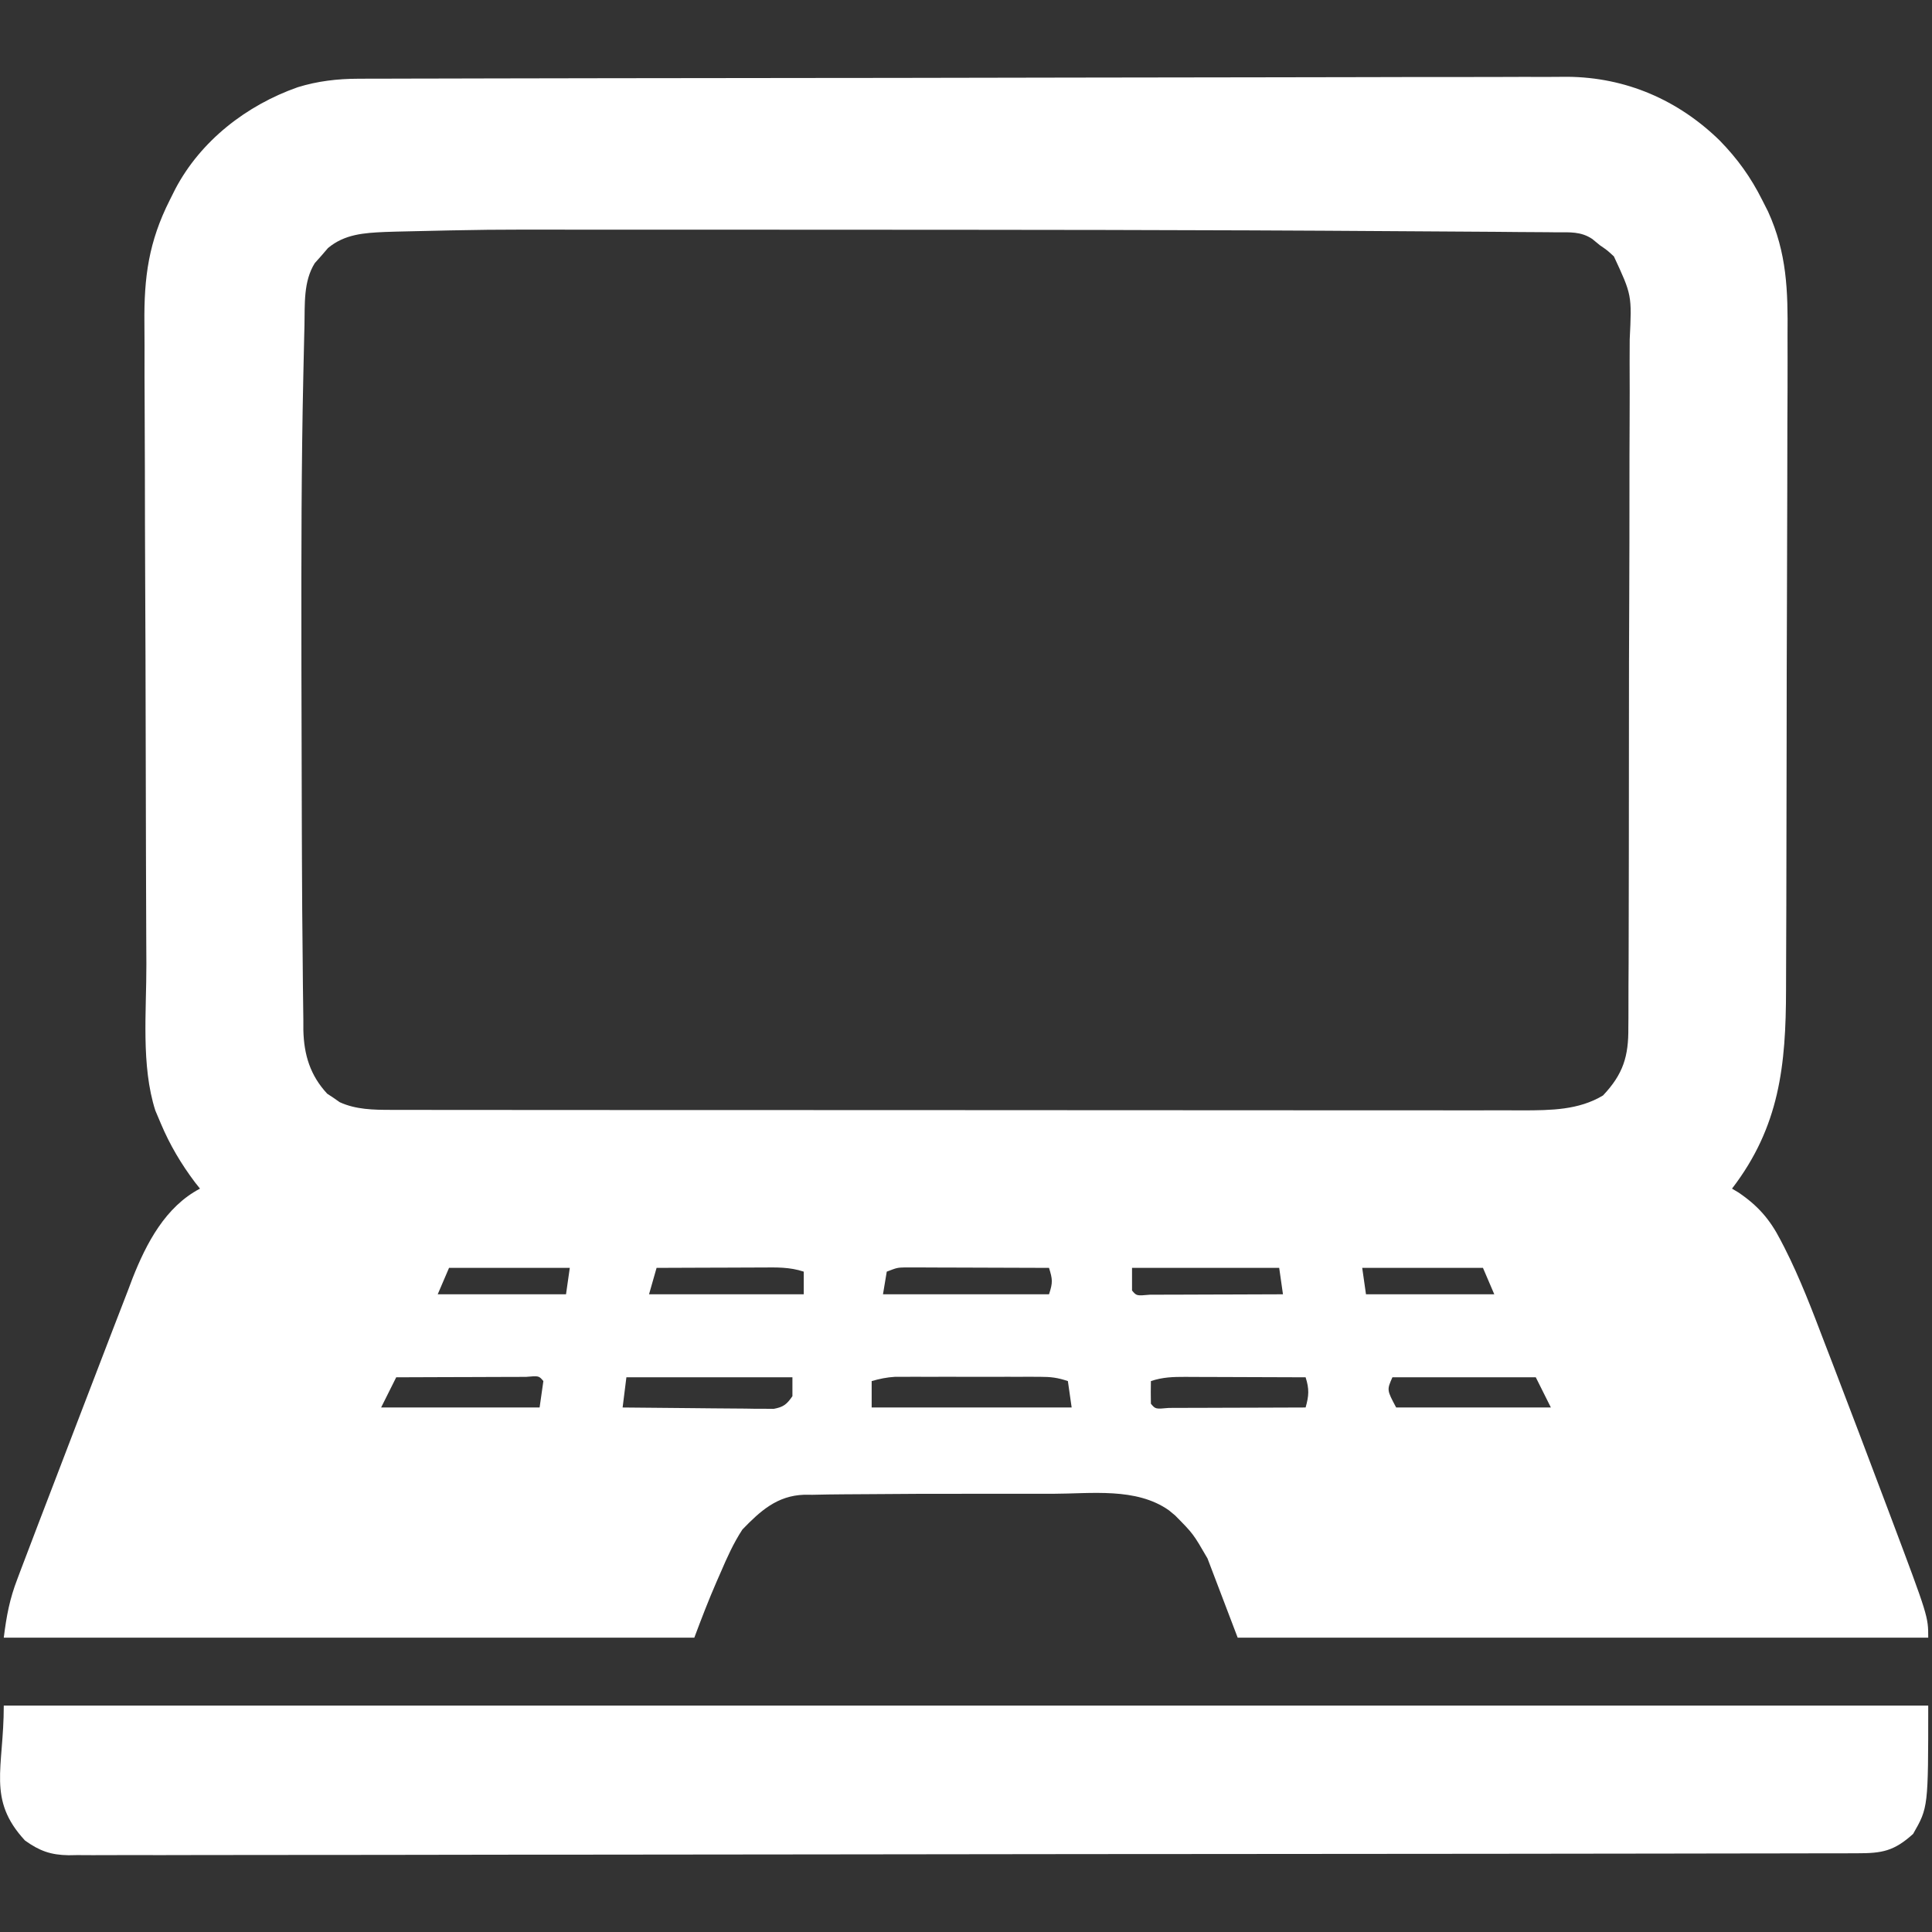
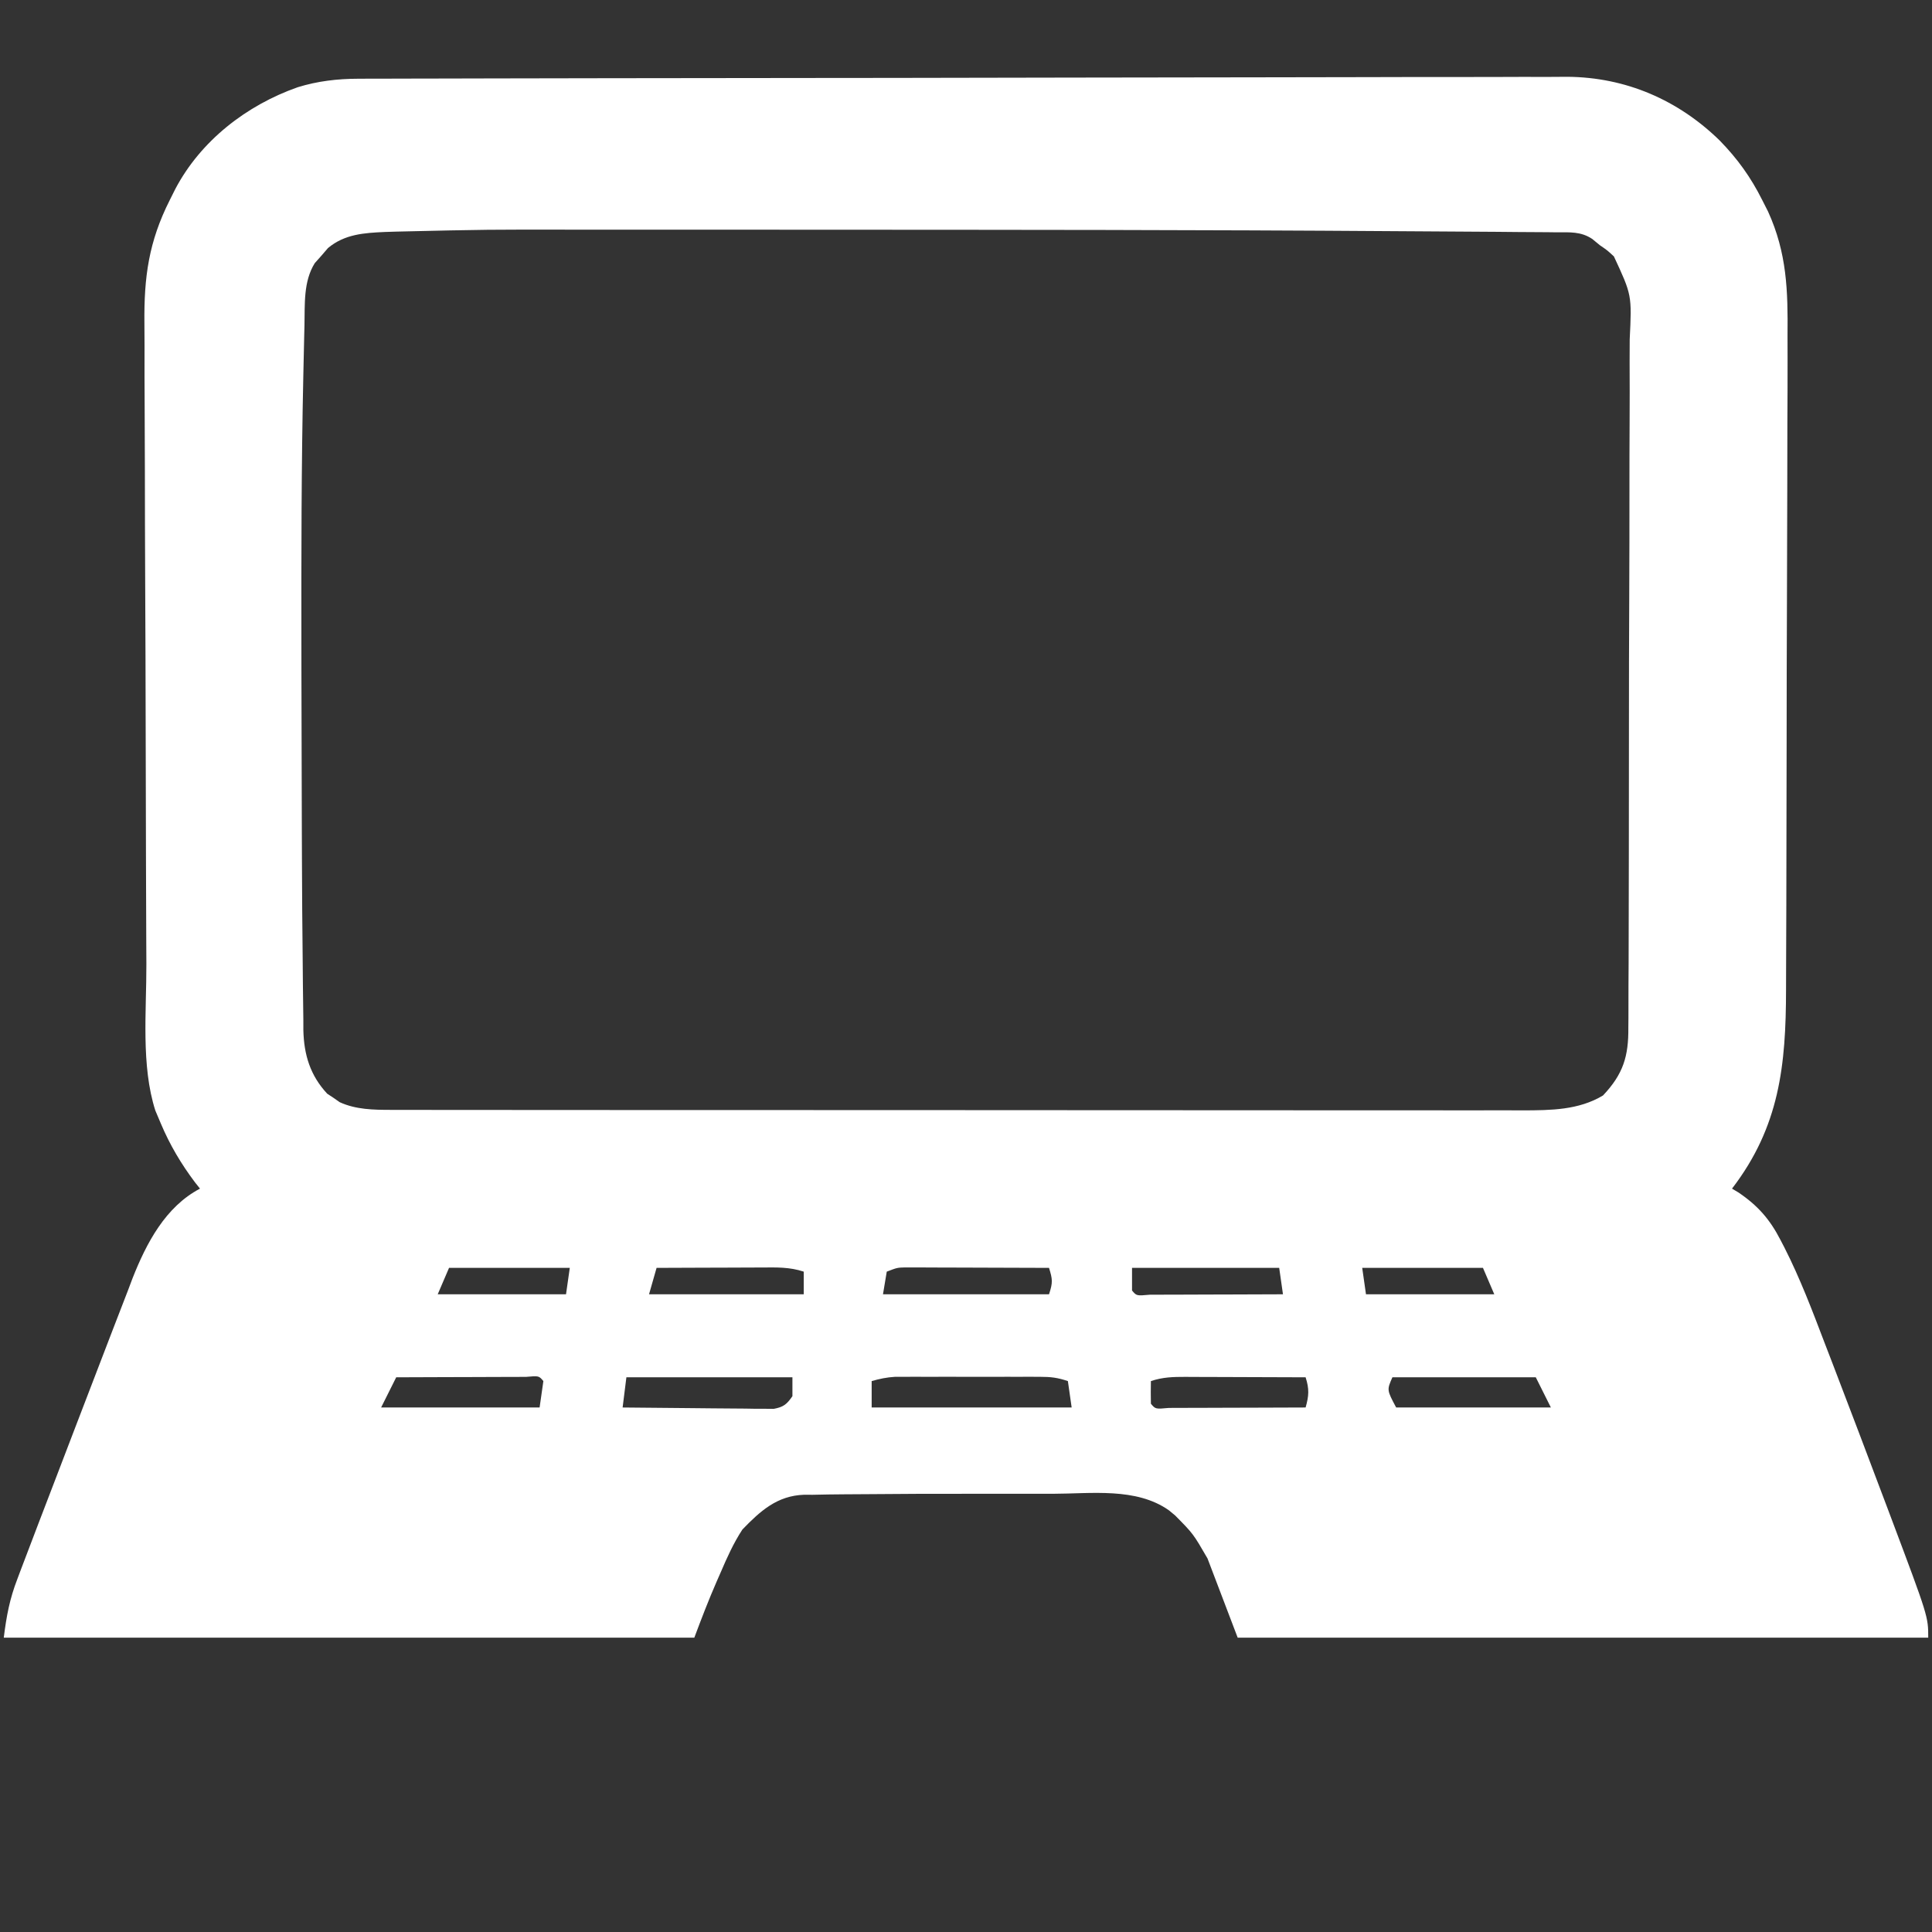
<svg xmlns="http://www.w3.org/2000/svg" version="1.1" width="512" height="512">
  <rect width="100%" height="100%" fill="#333333" stroke="none" />
-   <path d="M0 0 C1.177 -0.005 2.354 -0.01 3.567 -0.015 C4.852 -0.016 6.136 -0.016 7.459 -0.017 C8.844 -0.021 10.229 -0.025 11.615 -0.03 C15.416 -0.042 19.218 -0.048 23.02 -0.052 C27.122 -0.058 31.225 -0.07 35.327 -0.081 C45.232 -0.105 55.137 -0.12 65.042 -0.133 C67.841 -0.136 70.64 -0.14 73.439 -0.144 C90.834 -0.17 108.229 -0.192 125.623 -0.204 C129.65 -0.207 133.677 -0.21 137.703 -0.213 C138.704 -0.214 139.705 -0.215 140.736 -0.215 C156.941 -0.228 173.146 -0.261 189.351 -0.303 C206.001 -0.345 222.651 -0.369 239.3 -0.374 C248.644 -0.378 257.987 -0.389 267.33 -0.422 C275.288 -0.45 283.247 -0.461 291.205 -0.45 C295.262 -0.445 299.318 -0.448 303.374 -0.472 C307.097 -0.495 310.818 -0.494 314.541 -0.475 C316.507 -0.471 318.473 -0.492 320.438 -0.513 C335.909 -0.377 349.759 5.611 360.788 16.387 C365.496 21.206 369.026 26.125 372.038 32.137 C372.549 33.146 373.061 34.155 373.588 35.194 C378.597 46.214 378.87 56.124 378.751 68.095 C378.752 70.164 378.756 72.234 378.763 74.304 C378.773 79.882 378.746 85.46 378.712 91.039 C378.682 96.9 378.684 102.76 378.683 108.621 C378.675 118.458 378.645 128.294 378.6 138.131 C378.542 150.728 378.522 163.325 378.513 175.922 C378.505 186.792 378.48 197.663 378.452 208.533 C378.444 212.008 378.438 215.484 378.433 218.959 C378.423 224.434 378.402 229.909 378.374 235.384 C378.365 237.384 378.359 239.385 378.357 241.386 C378.331 261.445 376.649 277.71 364.038 294.137 C364.595 294.468 365.152 294.8 365.725 295.141 C370.833 298.584 374.08 302.274 376.878 307.731 C377.217 308.382 377.557 309.034 377.907 309.706 C382.08 317.911 385.329 326.481 388.6 335.075 C389.286 336.856 389.973 338.638 390.66 340.419 C392.802 345.986 394.922 351.56 397.038 357.137 C397.39 358.064 397.742 358.991 398.105 359.946 C400.509 366.277 402.903 372.611 405.288 378.95 C405.602 379.784 405.916 380.618 406.239 381.477 C416.038 407.544 416.038 407.544 416.038 413.137 C355.648 413.137 295.258 413.137 233.038 413.137 C229.078 402.742 229.078 402.742 225.038 392.137 C221.266 385.614 221.266 385.614 216.475 380.762 C215.917 380.301 215.359 379.839 214.784 379.364 C206.118 373.276 194.211 374.987 184.108 375.004 C182.668 375.004 181.228 375.003 179.788 375.001 C176.778 375 173.767 375.002 170.757 375.007 C167.712 375.011 164.667 375.011 161.623 375.007 C153.004 374.994 144.387 375.014 135.769 375.102 C133.424 375.124 131.078 375.139 128.732 375.145 C125.955 375.157 123.181 375.205 120.405 375.27 C119.649 375.267 118.893 375.264 118.114 375.26 C111.01 375.516 106.578 379.509 101.792 384.461 C99.397 388.114 97.693 391.943 95.975 395.95 C95.637 396.718 95.299 397.487 94.95 398.28 C92.807 403.19 90.925 408.104 89.038 413.137 C28.648 413.137 -31.742 413.137 -93.962 413.137 C-93.234 407.31 -92.405 402.884 -90.357 397.575 C-90.085 396.85 -89.813 396.125 -89.533 395.378 C-88.624 392.961 -87.7 390.549 -86.775 388.137 C-86.119 386.414 -85.463 384.69 -84.808 382.966 C-83.354 379.154 -81.892 375.345 -80.425 371.538 C-78.682 367.015 -76.951 362.488 -75.226 357.959 C-73.065 352.286 -70.89 346.62 -68.7 340.958 C-67.497 337.848 -66.301 334.737 -65.114 331.621 C-63.768 328.092 -62.401 324.573 -61.029 321.055 C-60.636 320.014 -60.244 318.972 -59.84 317.9 C-56.163 308.588 -51.12 298.945 -41.962 294.137 C-42.398 293.589 -42.834 293.041 -43.283 292.477 C-46.973 287.564 -49.952 282.55 -52.337 276.887 C-53.06 275.178 -53.06 275.178 -53.798 273.434 C-57.617 261.529 -56.133 247.079 -56.171 234.692 C-56.181 232.665 -56.19 230.638 -56.201 228.611 C-56.232 222.006 -56.252 215.402 -56.271 208.797 C-56.274 207.669 -56.277 206.541 -56.281 205.378 C-56.312 194.721 -56.338 184.063 -56.355 173.405 C-56.377 159.829 -56.419 146.254 -56.489 132.678 C-56.536 123.098 -56.56 113.518 -56.567 103.938 C-56.572 98.23 -56.587 92.523 -56.627 86.816 C-56.664 81.447 -56.672 76.078 -56.659 70.709 C-56.659 68.75 -56.669 66.79 -56.691 64.831 C-56.819 52.541 -55.551 43.206 -49.962 32.137 C-49.485 31.184 -49.009 30.231 -48.517 29.25 C-41.768 16.415 -29.624 7.032 -16.087 2.262 C-10.791 0.621 -5.532 0.013 0 0 Z M9.897 40.52 C8.956 40.551 8.015 40.581 7.046 40.612 C1.507 40.859 -3.62 41.186 -8.044 44.871 C-8.615 45.537 -9.186 46.202 -9.775 46.887 C-10.359 47.542 -10.943 48.197 -11.544 48.871 C-14.588 53.735 -14.153 59.779 -14.274 65.367 C-14.295 66.175 -14.315 66.984 -14.336 67.817 C-14.402 70.504 -14.46 73.192 -14.517 75.879 C-14.538 76.819 -14.559 77.758 -14.58 78.726 C-15.104 102.57 -15.119 126.413 -15.087 150.262 C-15.085 152.503 -15.083 154.744 -15.081 156.984 C-15.065 171.086 -15.029 185.187 -14.973 199.289 C-14.963 201.987 -14.953 204.685 -14.943 207.383 C-14.911 215.902 -14.856 224.419 -14.753 232.938 C-14.726 235.293 -14.706 237.648 -14.692 240.004 C-14.671 243.161 -14.625 246.316 -14.572 249.473 C-14.57 250.354 -14.569 251.236 -14.568 252.144 C-14.41 258.661 -12.765 264.123 -8.251 268.977 C-7.702 269.339 -7.153 269.701 -6.587 270.075 C-6.043 270.455 -5.499 270.835 -4.939 271.227 C-0.666 273.194 4.033 273.262 8.67 273.266 C10.326 273.27 10.326 273.27 12.015 273.275 C13.217 273.274 14.419 273.272 15.657 273.271 C17.585 273.274 17.585 273.274 19.552 273.278 C23.112 273.284 26.673 273.284 30.233 273.282 C34.076 273.282 37.919 273.288 41.761 273.292 C49.287 273.301 56.813 273.304 64.339 273.304 C70.458 273.305 76.576 273.307 82.694 273.31 C100.044 273.319 117.394 273.323 134.745 273.322 C135.68 273.322 136.615 273.322 137.579 273.322 C138.515 273.322 139.451 273.322 140.416 273.322 C155.589 273.322 170.763 273.331 185.937 273.345 C201.521 273.36 217.105 273.367 232.69 273.366 C241.437 273.366 250.185 273.368 258.933 273.379 C266.381 273.388 273.829 273.39 281.277 273.384 C285.075 273.38 288.874 273.38 292.672 273.389 C296.794 273.398 300.916 273.392 305.037 273.384 C306.233 273.389 307.428 273.395 308.659 273.4 C316.045 273.369 323.373 273.336 329.85 269.45 C335.232 263.761 336.632 259.042 336.566 251.453 C336.574 250.603 336.583 249.753 336.591 248.878 C336.614 246.043 336.609 243.21 336.603 240.376 C336.613 238.338 336.625 236.301 336.639 234.264 C336.67 228.739 336.675 223.214 336.674 217.689 C336.675 213.075 336.687 208.46 336.699 203.845 C336.726 192.957 336.732 182.069 336.724 171.181 C336.717 159.954 336.75 148.727 336.803 137.499 C336.847 127.854 336.864 118.209 336.859 108.564 C336.857 102.806 336.865 97.048 336.9 91.29 C336.932 85.875 336.93 80.46 336.903 75.045 C336.898 73.06 336.906 71.075 336.926 69.091 C337.502 57.336 337.502 57.336 332.734 47.081 C330.968 45.457 330.968 45.457 329.038 44.137 C328.371 43.59 327.704 43.042 327.017 42.478 C324.031 40.455 321.003 40.698 317.517 40.705 C316.746 40.694 315.975 40.684 315.181 40.674 C312.554 40.643 309.927 40.634 307.299 40.625 C305.363 40.608 303.426 40.59 301.489 40.571 C296.058 40.521 290.627 40.492 285.196 40.467 C281.721 40.449 278.247 40.426 274.772 40.401 C223.4 40.033 172.025 40.037 120.653 40.015 C116.326 40.013 112 40.011 107.674 40.008 C95.168 40 82.661 39.997 70.155 40.003 C66.302 40.004 62.45 40.004 58.597 40.001 C34.243 39.96 34.243 39.96 9.897 40.52 Z M24.038 315.137 C22.553 318.602 22.553 318.602 21.038 322.137 C32.258 322.137 43.478 322.137 55.038 322.137 C55.368 319.827 55.698 317.517 56.038 315.137 C45.478 315.137 34.918 315.137 24.038 315.137 Z M79.038 315.137 C78.378 317.447 77.718 319.757 77.038 322.137 C90.568 322.137 104.098 322.137 118.038 322.137 C118.038 320.157 118.038 318.177 118.038 316.137 C114.279 314.884 110.783 315.013 106.87 315.039 C106.075 315.041 105.28 315.042 104.461 315.044 C101.924 315.049 99.387 315.062 96.85 315.075 C95.13 315.08 93.409 315.084 91.688 315.088 C87.471 315.099 83.255 315.116 79.038 315.137 Z M140.038 316.137 C139.708 318.117 139.378 320.097 139.038 322.137 C153.558 322.137 168.078 322.137 183.038 322.137 C184.082 319.004 183.972 318.147 183.038 315.137 C177.396 315.112 171.754 315.094 166.113 315.082 C164.193 315.077 162.274 315.07 160.354 315.062 C157.596 315.049 154.838 315.044 152.081 315.039 C151.221 315.034 150.362 315.029 149.476 315.024 C148.676 315.024 147.875 315.024 147.05 315.023 C146.346 315.021 145.642 315.019 144.917 315.017 C142.81 315.071 142.81 315.071 140.038 316.137 Z M205.038 315.137 C205.038 317.117 205.038 319.097 205.038 321.137 C206.238 322.565 206.238 322.565 209.731 322.251 C211.376 322.25 213.022 322.245 214.667 322.235 C215.531 322.233 216.395 322.232 217.286 322.23 C220.057 322.225 222.829 322.212 225.6 322.2 C227.475 322.195 229.349 322.19 231.223 322.186 C235.828 322.175 240.433 322.158 245.038 322.137 C244.543 318.672 244.543 318.672 244.038 315.137 C231.168 315.137 218.298 315.137 205.038 315.137 Z M266.038 315.137 C266.368 317.447 266.698 319.757 267.038 322.137 C278.258 322.137 289.478 322.137 301.038 322.137 C300.048 319.827 299.058 317.517 298.038 315.137 C287.478 315.137 276.918 315.137 266.038 315.137 Z M10.038 344.137 C8.718 346.777 7.398 349.417 6.038 352.137 C19.898 352.137 33.758 352.137 48.038 352.137 C48.368 349.827 48.698 347.517 49.038 345.137 C47.849 343.72 47.849 343.72 44.436 344.023 C42.833 344.024 41.23 344.029 39.628 344.039 C38.365 344.041 38.365 344.041 37.076 344.044 C34.376 344.049 31.676 344.062 28.975 344.075 C27.149 344.08 25.323 344.084 23.497 344.088 C19.01 344.099 14.524 344.117 10.038 344.137 Z M71.038 344.137 C70.708 346.777 70.378 349.417 70.038 352.137 C75.964 352.211 81.89 352.266 87.817 352.302 C89.834 352.317 91.851 352.337 93.867 352.363 C96.764 352.4 99.66 352.417 102.557 352.43 C103.461 352.445 104.364 352.461 105.294 352.477 C106.555 352.477 106.555 352.477 107.842 352.478 C108.951 352.488 108.951 352.488 110.083 352.498 C112.679 352.019 113.541 351.303 115.038 349.137 C115.038 347.487 115.038 345.837 115.038 344.137 C100.518 344.137 85.998 344.137 71.038 344.137 Z M136.038 345.137 C136.038 347.447 136.038 349.757 136.038 352.137 C153.528 352.137 171.018 352.137 189.038 352.137 C188.543 348.672 188.543 348.672 188.038 345.137 C185.232 344.202 183.531 344.011 180.63 344.008 C179.742 344.004 178.854 344.001 177.94 343.998 C176.983 344 176.027 344.002 175.042 344.004 C174.057 344.003 173.071 344.002 172.057 344.001 C169.973 344.001 167.889 344.002 165.805 344.007 C162.616 344.012 159.428 344.007 156.239 344 C154.215 344.001 152.191 344.002 150.167 344.004 C148.735 344.001 148.735 344.001 147.275 343.998 C146.384 344.001 145.493 344.004 144.575 344.008 C143.794 344.008 143.012 344.009 142.207 344.01 C140.034 344.137 138.126 344.538 136.038 345.137 Z M210.038 345.137 C209.995 347.137 209.997 349.137 210.038 351.137 C211.248 352.576 211.248 352.576 214.823 352.251 C216.511 352.25 218.198 352.245 219.885 352.235 C220.772 352.233 221.658 352.232 222.572 352.23 C225.414 352.225 228.257 352.212 231.1 352.2 C233.023 352.195 234.945 352.19 236.868 352.186 C241.591 352.175 246.314 352.158 251.038 352.137 C251.916 349.04 252.032 347.231 251.038 344.137 C245.681 344.112 240.324 344.094 234.967 344.082 C233.145 344.077 231.322 344.07 229.499 344.062 C226.881 344.049 224.262 344.044 221.643 344.039 C220.828 344.034 220.012 344.029 219.171 344.024 C215.868 344.023 213.195 344.085 210.038 345.137 Z M274.038 344.137 C272.558 347.499 272.558 347.499 275.038 352.137 C288.568 352.137 302.098 352.137 316.038 352.137 C314.718 349.497 313.398 346.857 312.038 344.137 C299.498 344.137 286.958 344.137 274.038 344.137 Z " fill="#FFFFFF" transform="translate(94.962,20.863)" />
-   <path d="M0 0 C168.3 0 336.6 0 510 0 C510 27 510 27 506 34 C500.945 38.573 497.793 39.147 491.152 39.137 C489.916 39.141 489.916 39.141 488.655 39.145 C485.863 39.153 483.072 39.153 480.28 39.154 C478.271 39.158 476.261 39.162 474.251 39.167 C468.705 39.179 463.159 39.185 457.614 39.189 C451.641 39.195 445.669 39.207 439.697 39.218 C425.945 39.241 412.193 39.256 398.44 39.268 C393.683 39.272 388.926 39.277 384.169 39.281 C358.885 39.307 333.601 39.329 308.317 39.341 C302.457 39.344 296.597 39.347 290.738 39.35 C289.646 39.351 289.646 39.351 288.531 39.351 C264.925 39.363 241.318 39.394 217.712 39.436 C193.45 39.479 169.189 39.505 144.928 39.511 C141.502 39.511 138.077 39.512 134.651 39.513 C133.977 39.514 133.303 39.514 132.608 39.514 C121.751 39.517 110.894 39.538 100.037 39.564 C89.126 39.59 78.215 39.598 67.305 39.587 C61.392 39.582 55.479 39.585 49.567 39.609 C44.156 39.632 38.746 39.631 33.336 39.612 C31.376 39.609 29.416 39.615 27.457 39.63 C24.796 39.649 22.138 39.637 19.477 39.618 C18.713 39.631 17.949 39.644 17.162 39.657 C12.427 39.581 9.469 38.509 5.624 35.756 C-4.479 24.833 0 16.734 0 0 Z " fill="#FFFFFF" transform="translate(1,452)" />
+   <path d="M0 0 C1.177 -0.005 2.354 -0.01 3.567 -0.015 C4.852 -0.016 6.136 -0.016 7.459 -0.017 C8.844 -0.021 10.229 -0.025 11.615 -0.03 C15.416 -0.042 19.218 -0.048 23.02 -0.052 C27.122 -0.058 31.225 -0.07 35.327 -0.081 C45.232 -0.105 55.137 -0.12 65.042 -0.133 C67.841 -0.136 70.64 -0.14 73.439 -0.144 C90.834 -0.17 108.229 -0.192 125.623 -0.204 C129.65 -0.207 133.677 -0.21 137.703 -0.213 C138.704 -0.214 139.705 -0.215 140.736 -0.215 C156.941 -0.228 173.146 -0.261 189.351 -0.303 C206.001 -0.345 222.651 -0.369 239.3 -0.374 C248.644 -0.378 257.987 -0.389 267.33 -0.422 C275.288 -0.45 283.247 -0.461 291.205 -0.45 C295.262 -0.445 299.318 -0.448 303.374 -0.472 C307.097 -0.495 310.818 -0.494 314.541 -0.475 C316.507 -0.471 318.473 -0.492 320.438 -0.513 C335.909 -0.377 349.759 5.611 360.788 16.387 C365.496 21.206 369.026 26.125 372.038 32.137 C372.549 33.146 373.061 34.155 373.588 35.194 C378.597 46.214 378.87 56.124 378.751 68.095 C378.752 70.164 378.756 72.234 378.763 74.304 C378.773 79.882 378.746 85.46 378.712 91.039 C378.682 96.9 378.684 102.76 378.683 108.621 C378.675 118.458 378.645 128.294 378.6 138.131 C378.542 150.728 378.522 163.325 378.513 175.922 C378.505 186.792 378.48 197.663 378.452 208.533 C378.444 212.008 378.438 215.484 378.433 218.959 C378.423 224.434 378.402 229.909 378.374 235.384 C378.365 237.384 378.359 239.385 378.357 241.386 C378.331 261.445 376.649 277.71 364.038 294.137 C364.595 294.468 365.152 294.8 365.725 295.141 C370.833 298.584 374.08 302.274 376.878 307.731 C377.217 308.382 377.557 309.034 377.907 309.706 C382.08 317.911 385.329 326.481 388.6 335.075 C389.286 336.856 389.973 338.638 390.66 340.419 C392.802 345.986 394.922 351.56 397.038 357.137 C397.39 358.064 397.742 358.991 398.105 359.946 C400.509 366.277 402.903 372.611 405.288 378.95 C405.602 379.784 405.916 380.618 406.239 381.477 C416.038 407.544 416.038 407.544 416.038 413.137 C355.648 413.137 295.258 413.137 233.038 413.137 C229.078 402.742 229.078 402.742 225.038 392.137 C221.266 385.614 221.266 385.614 216.475 380.762 C215.917 380.301 215.359 379.839 214.784 379.364 C206.118 373.276 194.211 374.987 184.108 375.004 C182.668 375.004 181.228 375.003 179.788 375.001 C167.712 375.011 164.667 375.011 161.623 375.007 C153.004 374.994 144.387 375.014 135.769 375.102 C133.424 375.124 131.078 375.139 128.732 375.145 C125.955 375.157 123.181 375.205 120.405 375.27 C119.649 375.267 118.893 375.264 118.114 375.26 C111.01 375.516 106.578 379.509 101.792 384.461 C99.397 388.114 97.693 391.943 95.975 395.95 C95.637 396.718 95.299 397.487 94.95 398.28 C92.807 403.19 90.925 408.104 89.038 413.137 C28.648 413.137 -31.742 413.137 -93.962 413.137 C-93.234 407.31 -92.405 402.884 -90.357 397.575 C-90.085 396.85 -89.813 396.125 -89.533 395.378 C-88.624 392.961 -87.7 390.549 -86.775 388.137 C-86.119 386.414 -85.463 384.69 -84.808 382.966 C-83.354 379.154 -81.892 375.345 -80.425 371.538 C-78.682 367.015 -76.951 362.488 -75.226 357.959 C-73.065 352.286 -70.89 346.62 -68.7 340.958 C-67.497 337.848 -66.301 334.737 -65.114 331.621 C-63.768 328.092 -62.401 324.573 -61.029 321.055 C-60.636 320.014 -60.244 318.972 -59.84 317.9 C-56.163 308.588 -51.12 298.945 -41.962 294.137 C-42.398 293.589 -42.834 293.041 -43.283 292.477 C-46.973 287.564 -49.952 282.55 -52.337 276.887 C-53.06 275.178 -53.06 275.178 -53.798 273.434 C-57.617 261.529 -56.133 247.079 -56.171 234.692 C-56.181 232.665 -56.19 230.638 -56.201 228.611 C-56.232 222.006 -56.252 215.402 -56.271 208.797 C-56.274 207.669 -56.277 206.541 -56.281 205.378 C-56.312 194.721 -56.338 184.063 -56.355 173.405 C-56.377 159.829 -56.419 146.254 -56.489 132.678 C-56.536 123.098 -56.56 113.518 -56.567 103.938 C-56.572 98.23 -56.587 92.523 -56.627 86.816 C-56.664 81.447 -56.672 76.078 -56.659 70.709 C-56.659 68.75 -56.669 66.79 -56.691 64.831 C-56.819 52.541 -55.551 43.206 -49.962 32.137 C-49.485 31.184 -49.009 30.231 -48.517 29.25 C-41.768 16.415 -29.624 7.032 -16.087 2.262 C-10.791 0.621 -5.532 0.013 0 0 Z M9.897 40.52 C8.956 40.551 8.015 40.581 7.046 40.612 C1.507 40.859 -3.62 41.186 -8.044 44.871 C-8.615 45.537 -9.186 46.202 -9.775 46.887 C-10.359 47.542 -10.943 48.197 -11.544 48.871 C-14.588 53.735 -14.153 59.779 -14.274 65.367 C-14.295 66.175 -14.315 66.984 -14.336 67.817 C-14.402 70.504 -14.46 73.192 -14.517 75.879 C-14.538 76.819 -14.559 77.758 -14.58 78.726 C-15.104 102.57 -15.119 126.413 -15.087 150.262 C-15.085 152.503 -15.083 154.744 -15.081 156.984 C-15.065 171.086 -15.029 185.187 -14.973 199.289 C-14.963 201.987 -14.953 204.685 -14.943 207.383 C-14.911 215.902 -14.856 224.419 -14.753 232.938 C-14.726 235.293 -14.706 237.648 -14.692 240.004 C-14.671 243.161 -14.625 246.316 -14.572 249.473 C-14.57 250.354 -14.569 251.236 -14.568 252.144 C-14.41 258.661 -12.765 264.123 -8.251 268.977 C-7.702 269.339 -7.153 269.701 -6.587 270.075 C-6.043 270.455 -5.499 270.835 -4.939 271.227 C-0.666 273.194 4.033 273.262 8.67 273.266 C10.326 273.27 10.326 273.27 12.015 273.275 C13.217 273.274 14.419 273.272 15.657 273.271 C17.585 273.274 17.585 273.274 19.552 273.278 C23.112 273.284 26.673 273.284 30.233 273.282 C34.076 273.282 37.919 273.288 41.761 273.292 C49.287 273.301 56.813 273.304 64.339 273.304 C70.458 273.305 76.576 273.307 82.694 273.31 C100.044 273.319 117.394 273.323 134.745 273.322 C135.68 273.322 136.615 273.322 137.579 273.322 C138.515 273.322 139.451 273.322 140.416 273.322 C155.589 273.322 170.763 273.331 185.937 273.345 C201.521 273.36 217.105 273.367 232.69 273.366 C241.437 273.366 250.185 273.368 258.933 273.379 C266.381 273.388 273.829 273.39 281.277 273.384 C285.075 273.38 288.874 273.38 292.672 273.389 C296.794 273.398 300.916 273.392 305.037 273.384 C306.233 273.389 307.428 273.395 308.659 273.4 C316.045 273.369 323.373 273.336 329.85 269.45 C335.232 263.761 336.632 259.042 336.566 251.453 C336.574 250.603 336.583 249.753 336.591 248.878 C336.614 246.043 336.609 243.21 336.603 240.376 C336.613 238.338 336.625 236.301 336.639 234.264 C336.67 228.739 336.675 223.214 336.674 217.689 C336.675 213.075 336.687 208.46 336.699 203.845 C336.726 192.957 336.732 182.069 336.724 171.181 C336.717 159.954 336.75 148.727 336.803 137.499 C336.847 127.854 336.864 118.209 336.859 108.564 C336.857 102.806 336.865 97.048 336.9 91.29 C336.932 85.875 336.93 80.46 336.903 75.045 C336.898 73.06 336.906 71.075 336.926 69.091 C337.502 57.336 337.502 57.336 332.734 47.081 C330.968 45.457 330.968 45.457 329.038 44.137 C328.371 43.59 327.704 43.042 327.017 42.478 C324.031 40.455 321.003 40.698 317.517 40.705 C316.746 40.694 315.975 40.684 315.181 40.674 C312.554 40.643 309.927 40.634 307.299 40.625 C305.363 40.608 303.426 40.59 301.489 40.571 C296.058 40.521 290.627 40.492 285.196 40.467 C281.721 40.449 278.247 40.426 274.772 40.401 C223.4 40.033 172.025 40.037 120.653 40.015 C116.326 40.013 112 40.011 107.674 40.008 C95.168 40 82.661 39.997 70.155 40.003 C66.302 40.004 62.45 40.004 58.597 40.001 C34.243 39.96 34.243 39.96 9.897 40.52 Z M24.038 315.137 C22.553 318.602 22.553 318.602 21.038 322.137 C32.258 322.137 43.478 322.137 55.038 322.137 C55.368 319.827 55.698 317.517 56.038 315.137 C45.478 315.137 34.918 315.137 24.038 315.137 Z M79.038 315.137 C78.378 317.447 77.718 319.757 77.038 322.137 C90.568 322.137 104.098 322.137 118.038 322.137 C118.038 320.157 118.038 318.177 118.038 316.137 C114.279 314.884 110.783 315.013 106.87 315.039 C106.075 315.041 105.28 315.042 104.461 315.044 C101.924 315.049 99.387 315.062 96.85 315.075 C95.13 315.08 93.409 315.084 91.688 315.088 C87.471 315.099 83.255 315.116 79.038 315.137 Z M140.038 316.137 C139.708 318.117 139.378 320.097 139.038 322.137 C153.558 322.137 168.078 322.137 183.038 322.137 C184.082 319.004 183.972 318.147 183.038 315.137 C177.396 315.112 171.754 315.094 166.113 315.082 C164.193 315.077 162.274 315.07 160.354 315.062 C157.596 315.049 154.838 315.044 152.081 315.039 C151.221 315.034 150.362 315.029 149.476 315.024 C148.676 315.024 147.875 315.024 147.05 315.023 C146.346 315.021 145.642 315.019 144.917 315.017 C142.81 315.071 142.81 315.071 140.038 316.137 Z M205.038 315.137 C205.038 317.117 205.038 319.097 205.038 321.137 C206.238 322.565 206.238 322.565 209.731 322.251 C211.376 322.25 213.022 322.245 214.667 322.235 C215.531 322.233 216.395 322.232 217.286 322.23 C220.057 322.225 222.829 322.212 225.6 322.2 C227.475 322.195 229.349 322.19 231.223 322.186 C235.828 322.175 240.433 322.158 245.038 322.137 C244.543 318.672 244.543 318.672 244.038 315.137 C231.168 315.137 218.298 315.137 205.038 315.137 Z M266.038 315.137 C266.368 317.447 266.698 319.757 267.038 322.137 C278.258 322.137 289.478 322.137 301.038 322.137 C300.048 319.827 299.058 317.517 298.038 315.137 C287.478 315.137 276.918 315.137 266.038 315.137 Z M10.038 344.137 C8.718 346.777 7.398 349.417 6.038 352.137 C19.898 352.137 33.758 352.137 48.038 352.137 C48.368 349.827 48.698 347.517 49.038 345.137 C47.849 343.72 47.849 343.72 44.436 344.023 C42.833 344.024 41.23 344.029 39.628 344.039 C38.365 344.041 38.365 344.041 37.076 344.044 C34.376 344.049 31.676 344.062 28.975 344.075 C27.149 344.08 25.323 344.084 23.497 344.088 C19.01 344.099 14.524 344.117 10.038 344.137 Z M71.038 344.137 C70.708 346.777 70.378 349.417 70.038 352.137 C75.964 352.211 81.89 352.266 87.817 352.302 C89.834 352.317 91.851 352.337 93.867 352.363 C96.764 352.4 99.66 352.417 102.557 352.43 C103.461 352.445 104.364 352.461 105.294 352.477 C106.555 352.477 106.555 352.477 107.842 352.478 C108.951 352.488 108.951 352.488 110.083 352.498 C112.679 352.019 113.541 351.303 115.038 349.137 C115.038 347.487 115.038 345.837 115.038 344.137 C100.518 344.137 85.998 344.137 71.038 344.137 Z M136.038 345.137 C136.038 347.447 136.038 349.757 136.038 352.137 C153.528 352.137 171.018 352.137 189.038 352.137 C188.543 348.672 188.543 348.672 188.038 345.137 C185.232 344.202 183.531 344.011 180.63 344.008 C179.742 344.004 178.854 344.001 177.94 343.998 C176.983 344 176.027 344.002 175.042 344.004 C174.057 344.003 173.071 344.002 172.057 344.001 C169.973 344.001 167.889 344.002 165.805 344.007 C162.616 344.012 159.428 344.007 156.239 344 C154.215 344.001 152.191 344.002 150.167 344.004 C148.735 344.001 148.735 344.001 147.275 343.998 C146.384 344.001 145.493 344.004 144.575 344.008 C143.794 344.008 143.012 344.009 142.207 344.01 C140.034 344.137 138.126 344.538 136.038 345.137 Z M210.038 345.137 C209.995 347.137 209.997 349.137 210.038 351.137 C211.248 352.576 211.248 352.576 214.823 352.251 C216.511 352.25 218.198 352.245 219.885 352.235 C220.772 352.233 221.658 352.232 222.572 352.23 C225.414 352.225 228.257 352.212 231.1 352.2 C233.023 352.195 234.945 352.19 236.868 352.186 C241.591 352.175 246.314 352.158 251.038 352.137 C251.916 349.04 252.032 347.231 251.038 344.137 C245.681 344.112 240.324 344.094 234.967 344.082 C233.145 344.077 231.322 344.07 229.499 344.062 C226.881 344.049 224.262 344.044 221.643 344.039 C220.828 344.034 220.012 344.029 219.171 344.024 C215.868 344.023 213.195 344.085 210.038 345.137 Z M274.038 344.137 C272.558 347.499 272.558 347.499 275.038 352.137 C288.568 352.137 302.098 352.137 316.038 352.137 C314.718 349.497 313.398 346.857 312.038 344.137 C299.498 344.137 286.958 344.137 274.038 344.137 Z " fill="#FFFFFF" transform="translate(94.962,20.863)" />
</svg>